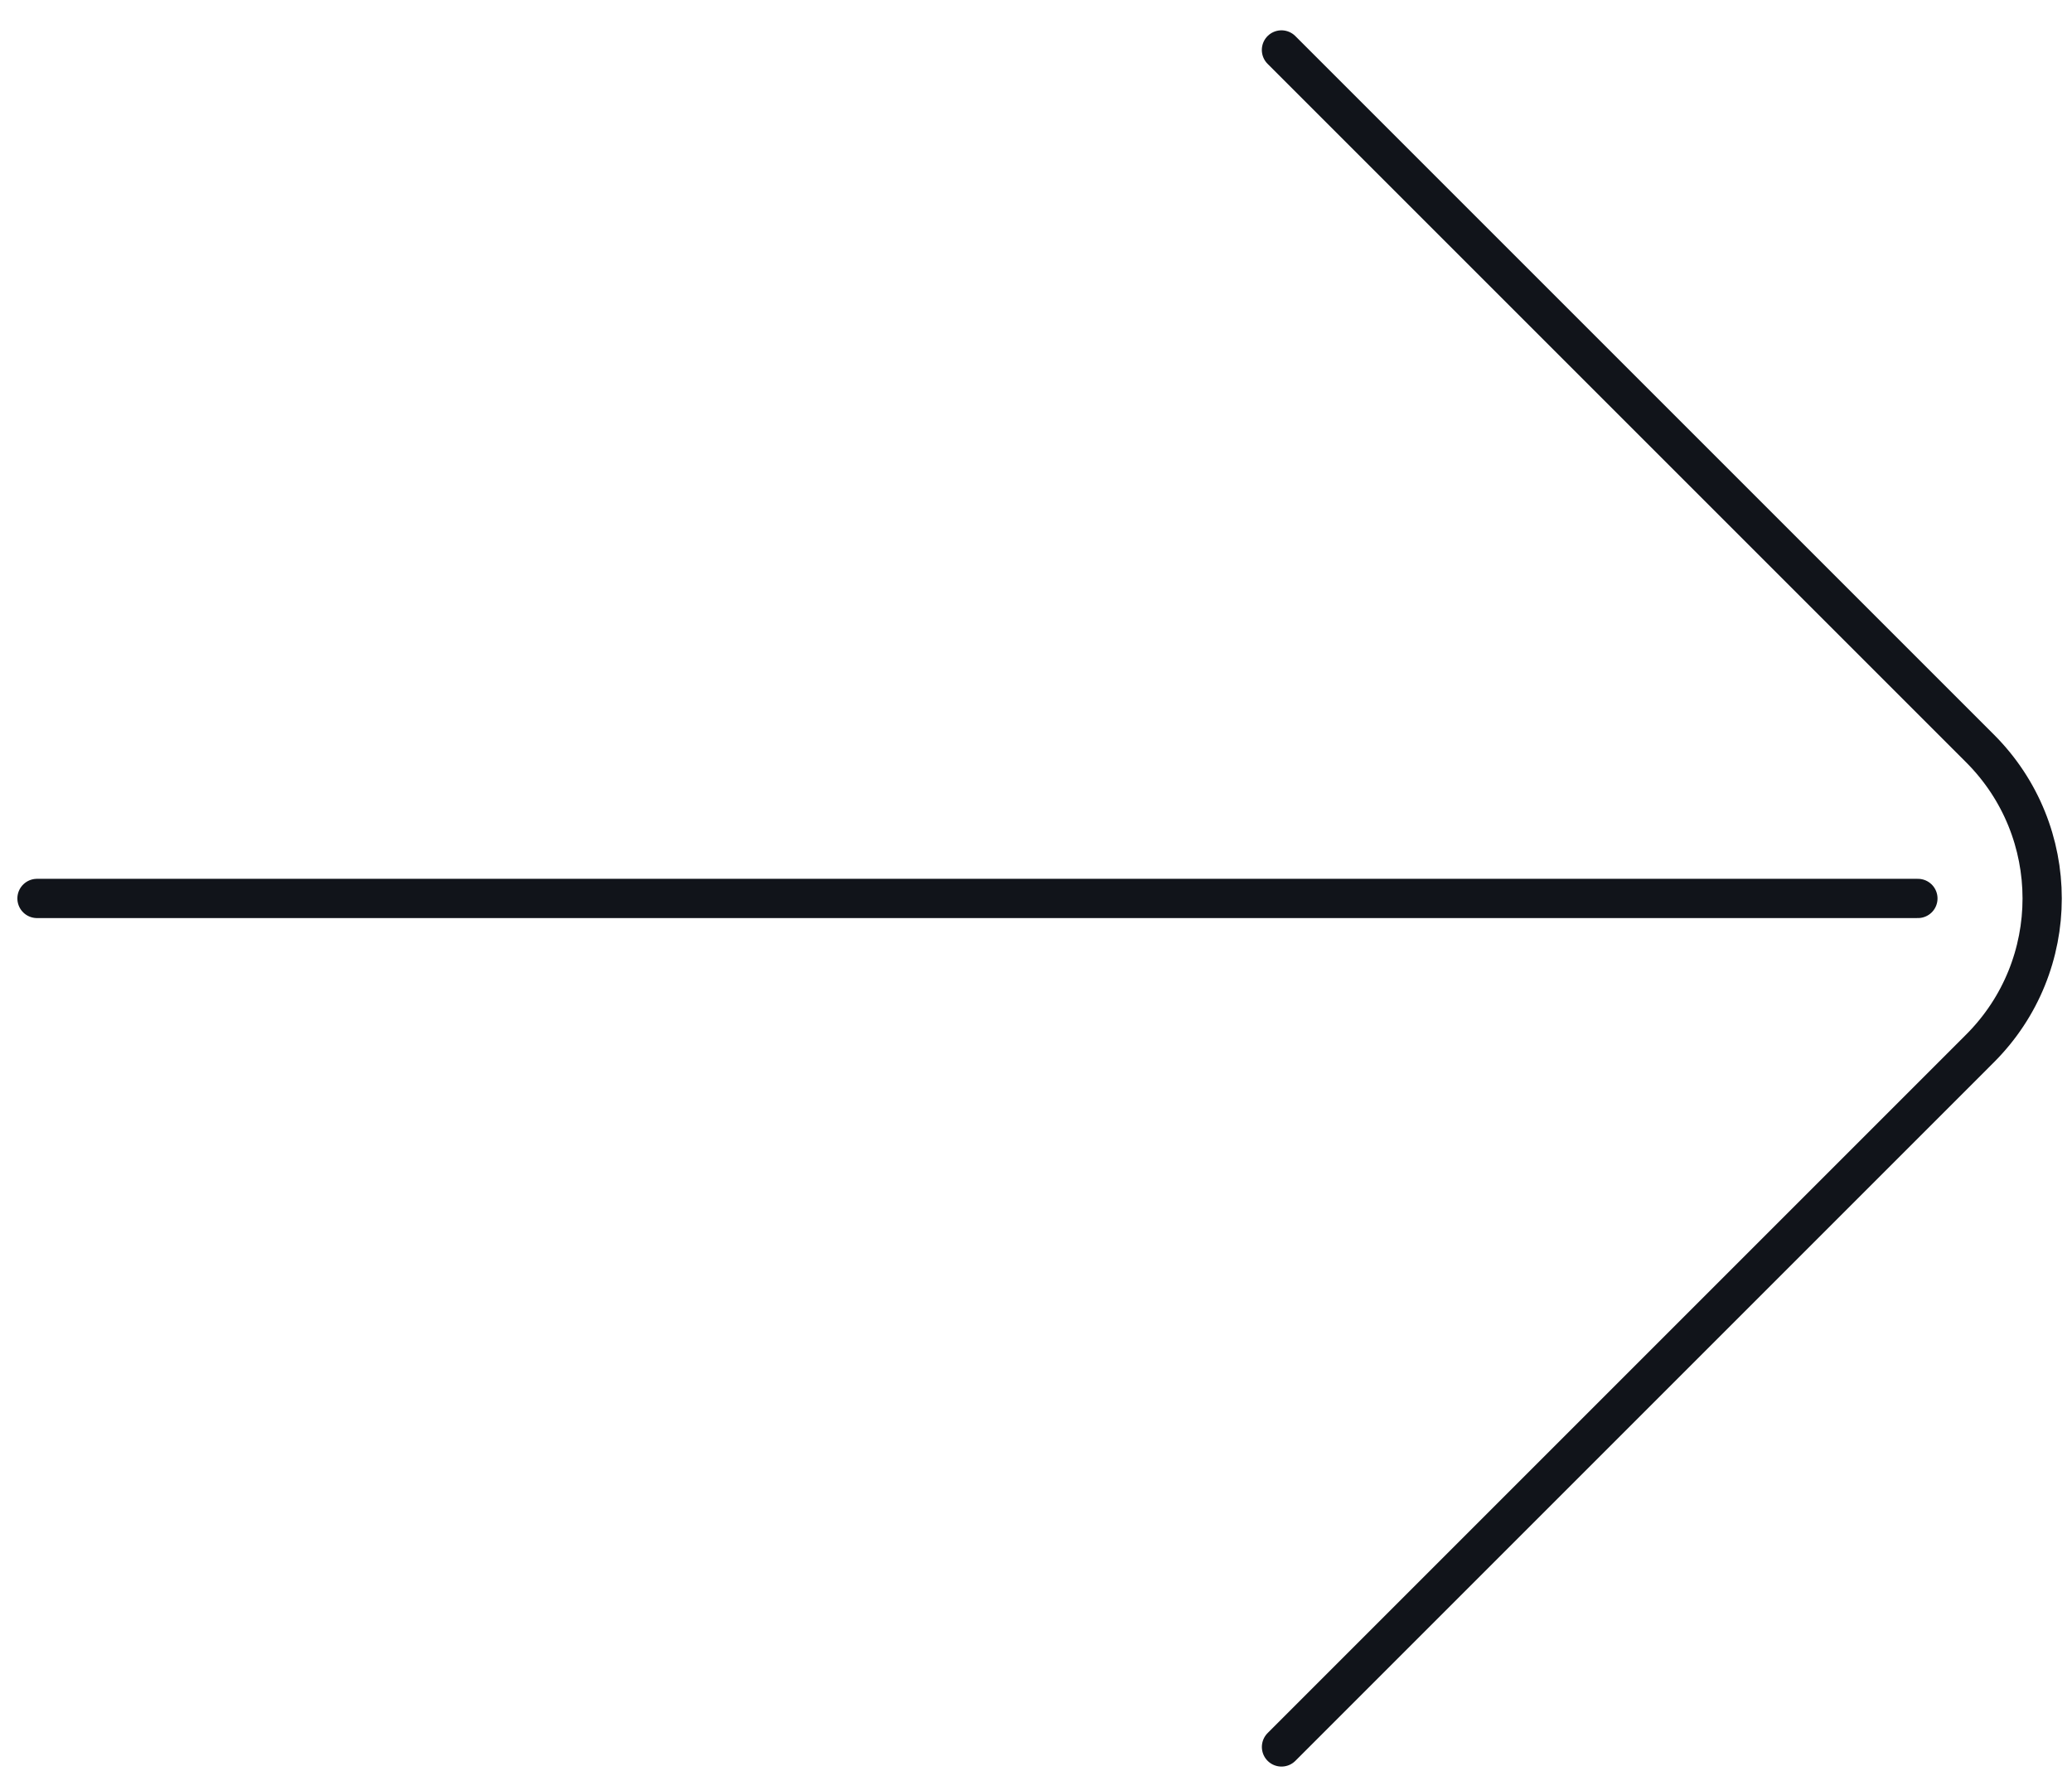
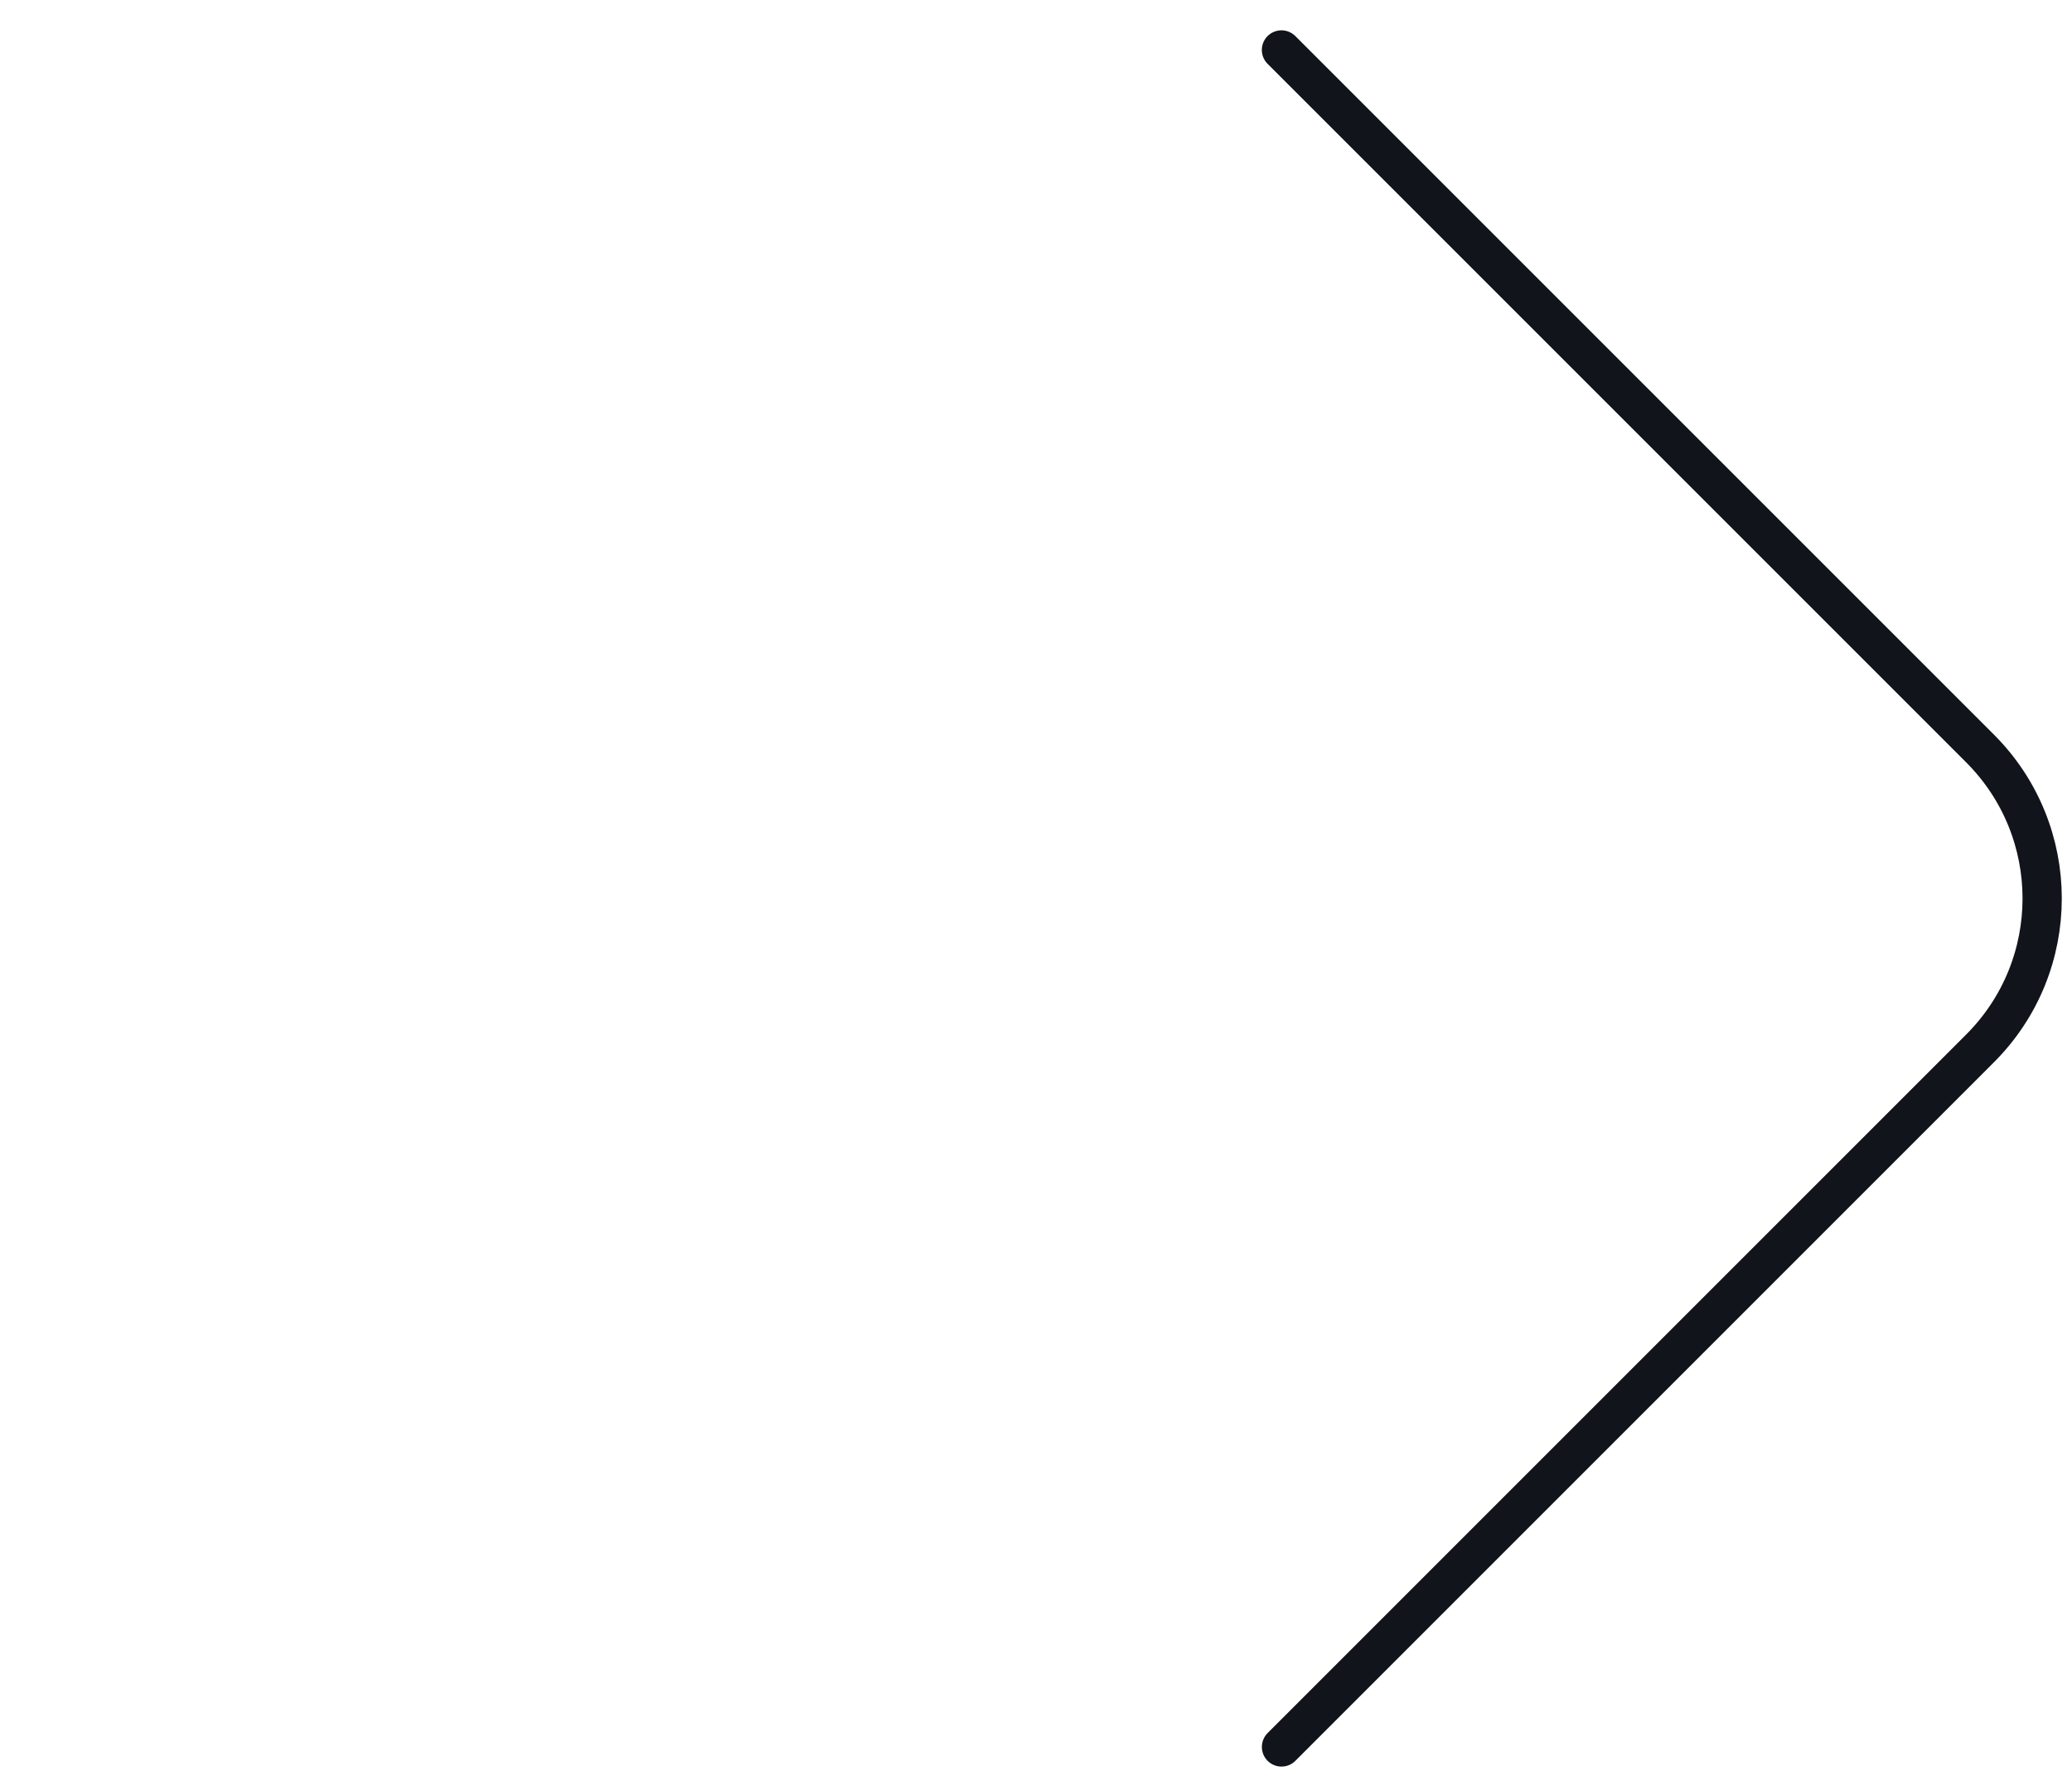
<svg xmlns="http://www.w3.org/2000/svg" width="56" height="48" viewBox="0 0 56 48" fill="none">
-   <path d="M34.634 1.35L53.514 20.23C55.753 22.469 55.754 26.099 53.514 28.338L34.635 47.218M51.835 24.284L1 24.284" stroke="#11141A" stroke-width="1.061" stroke-linecap="round" />
+   <path d="M34.634 1.35L53.514 20.23C55.753 22.469 55.754 26.099 53.514 28.338L34.635 47.218M51.835 24.284" stroke="#11141A" stroke-width="1.061" stroke-linecap="round" />
</svg>